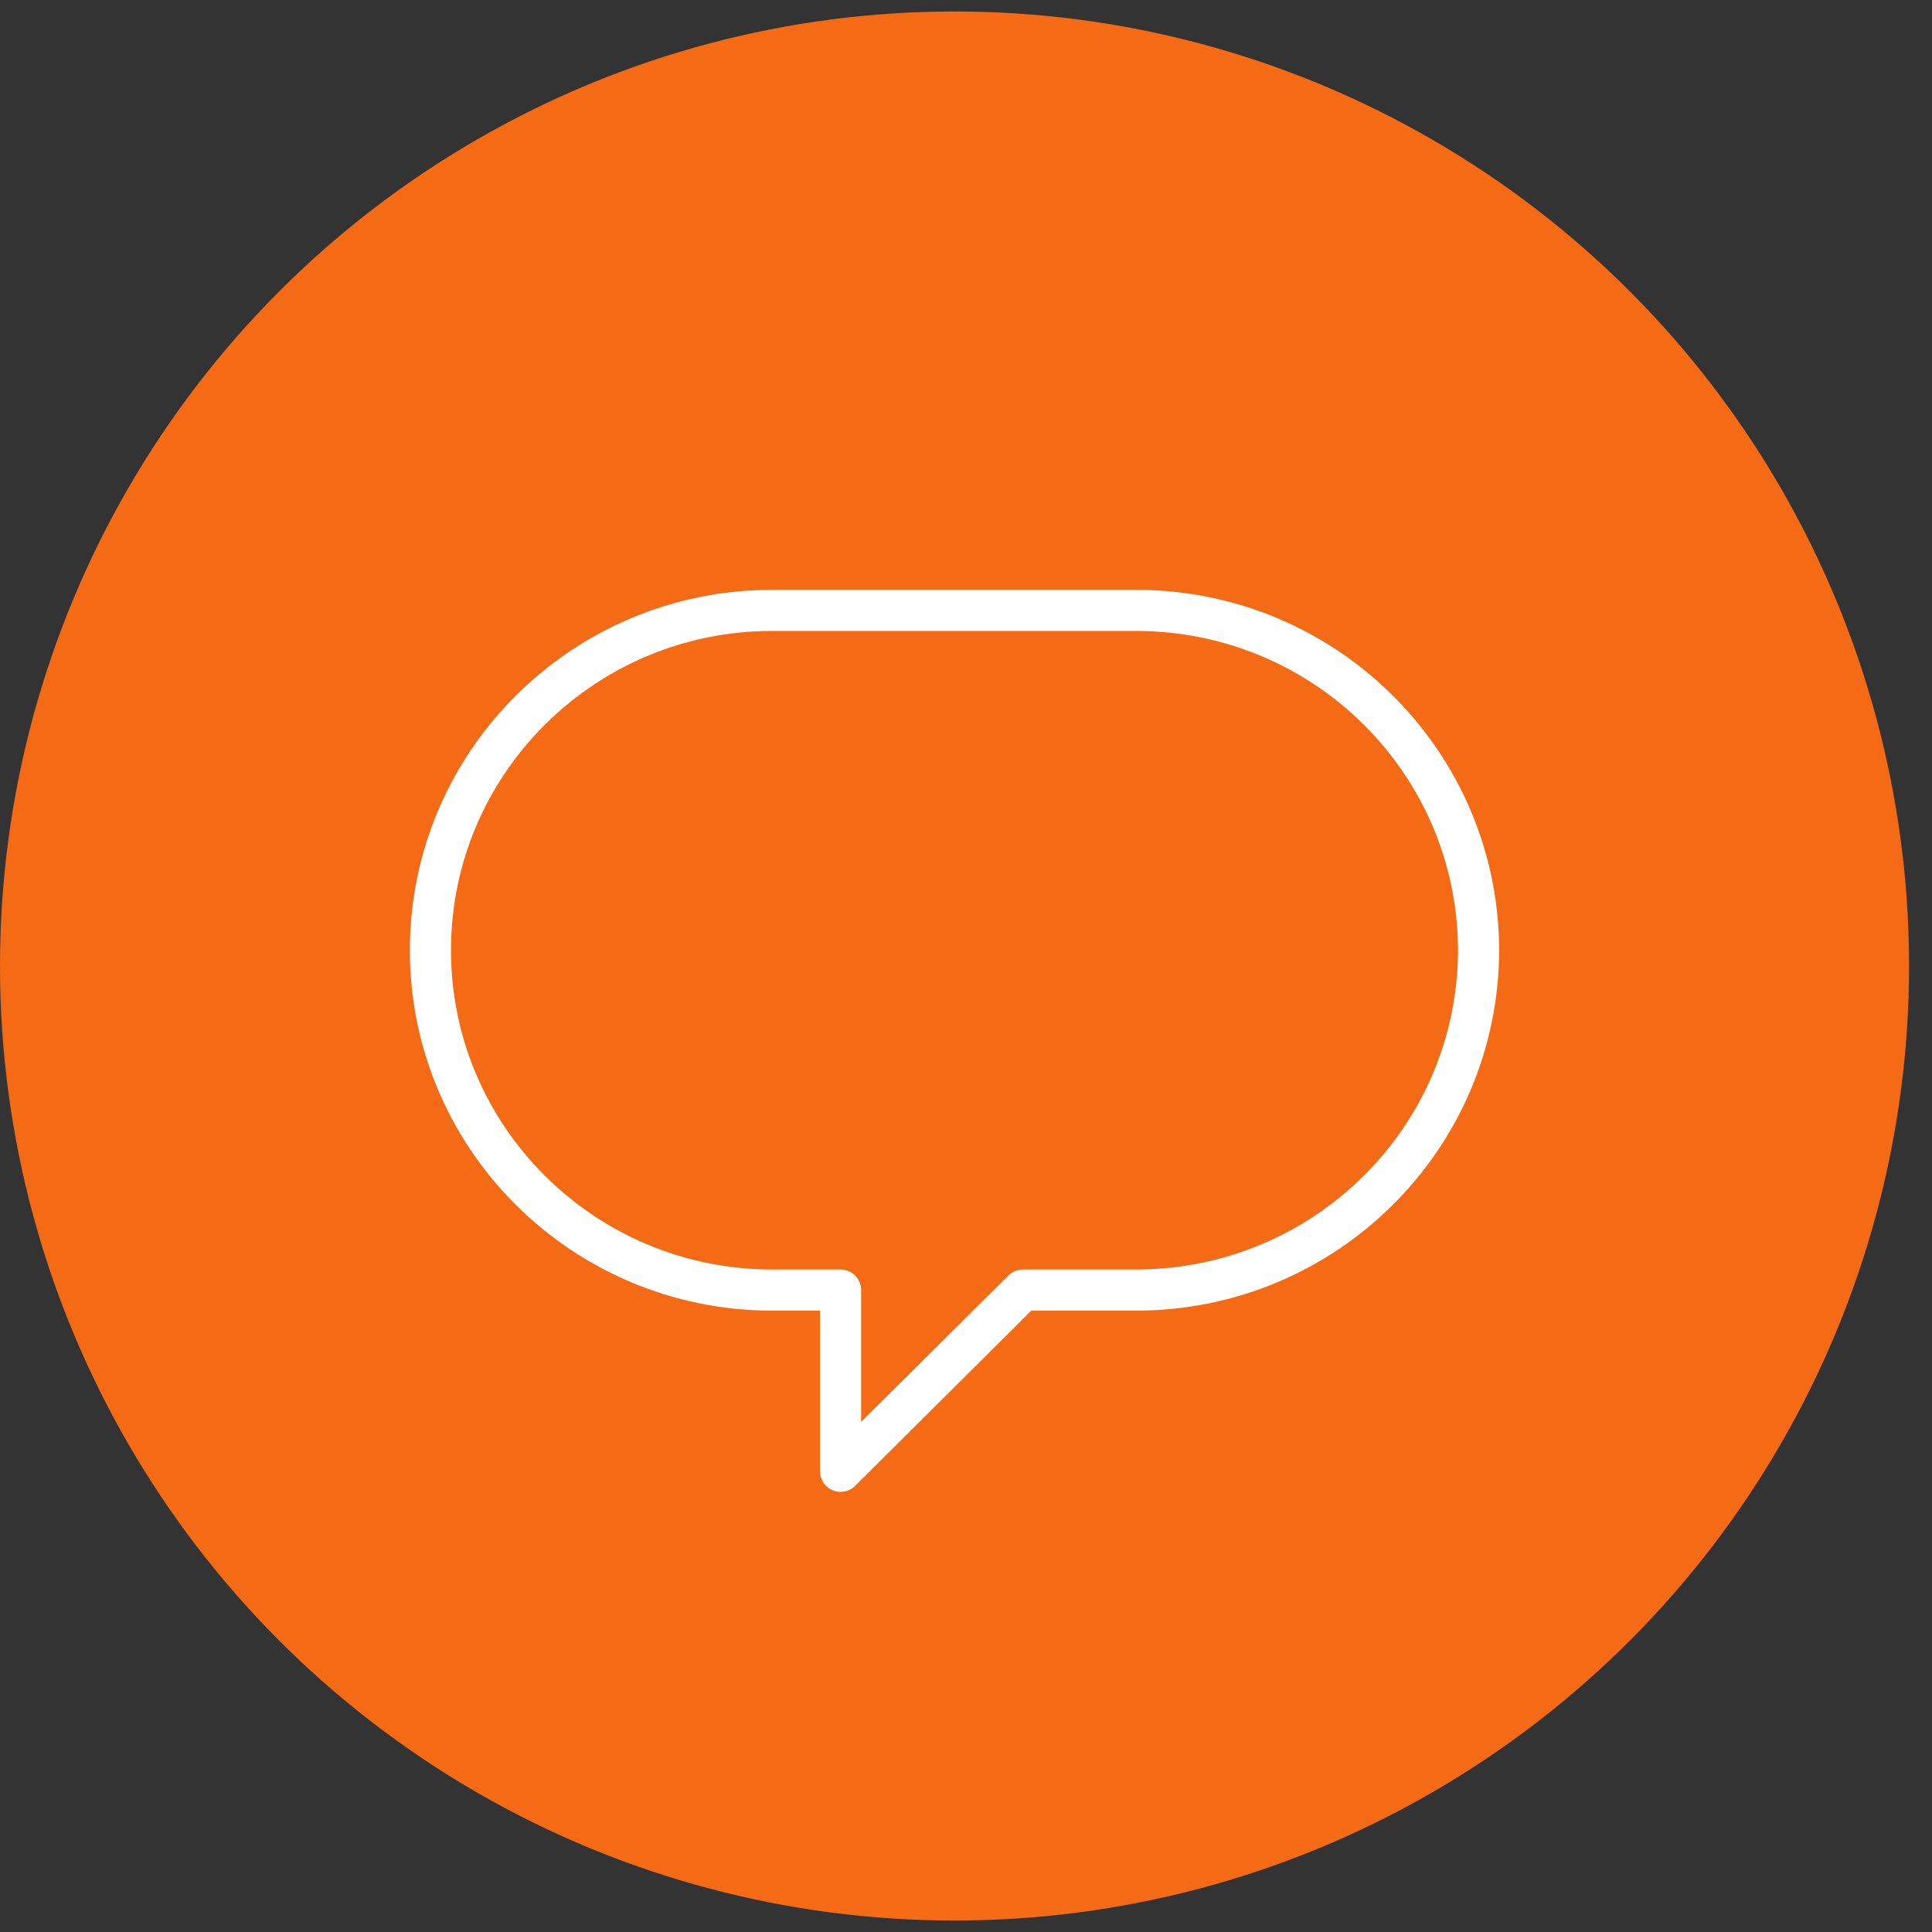
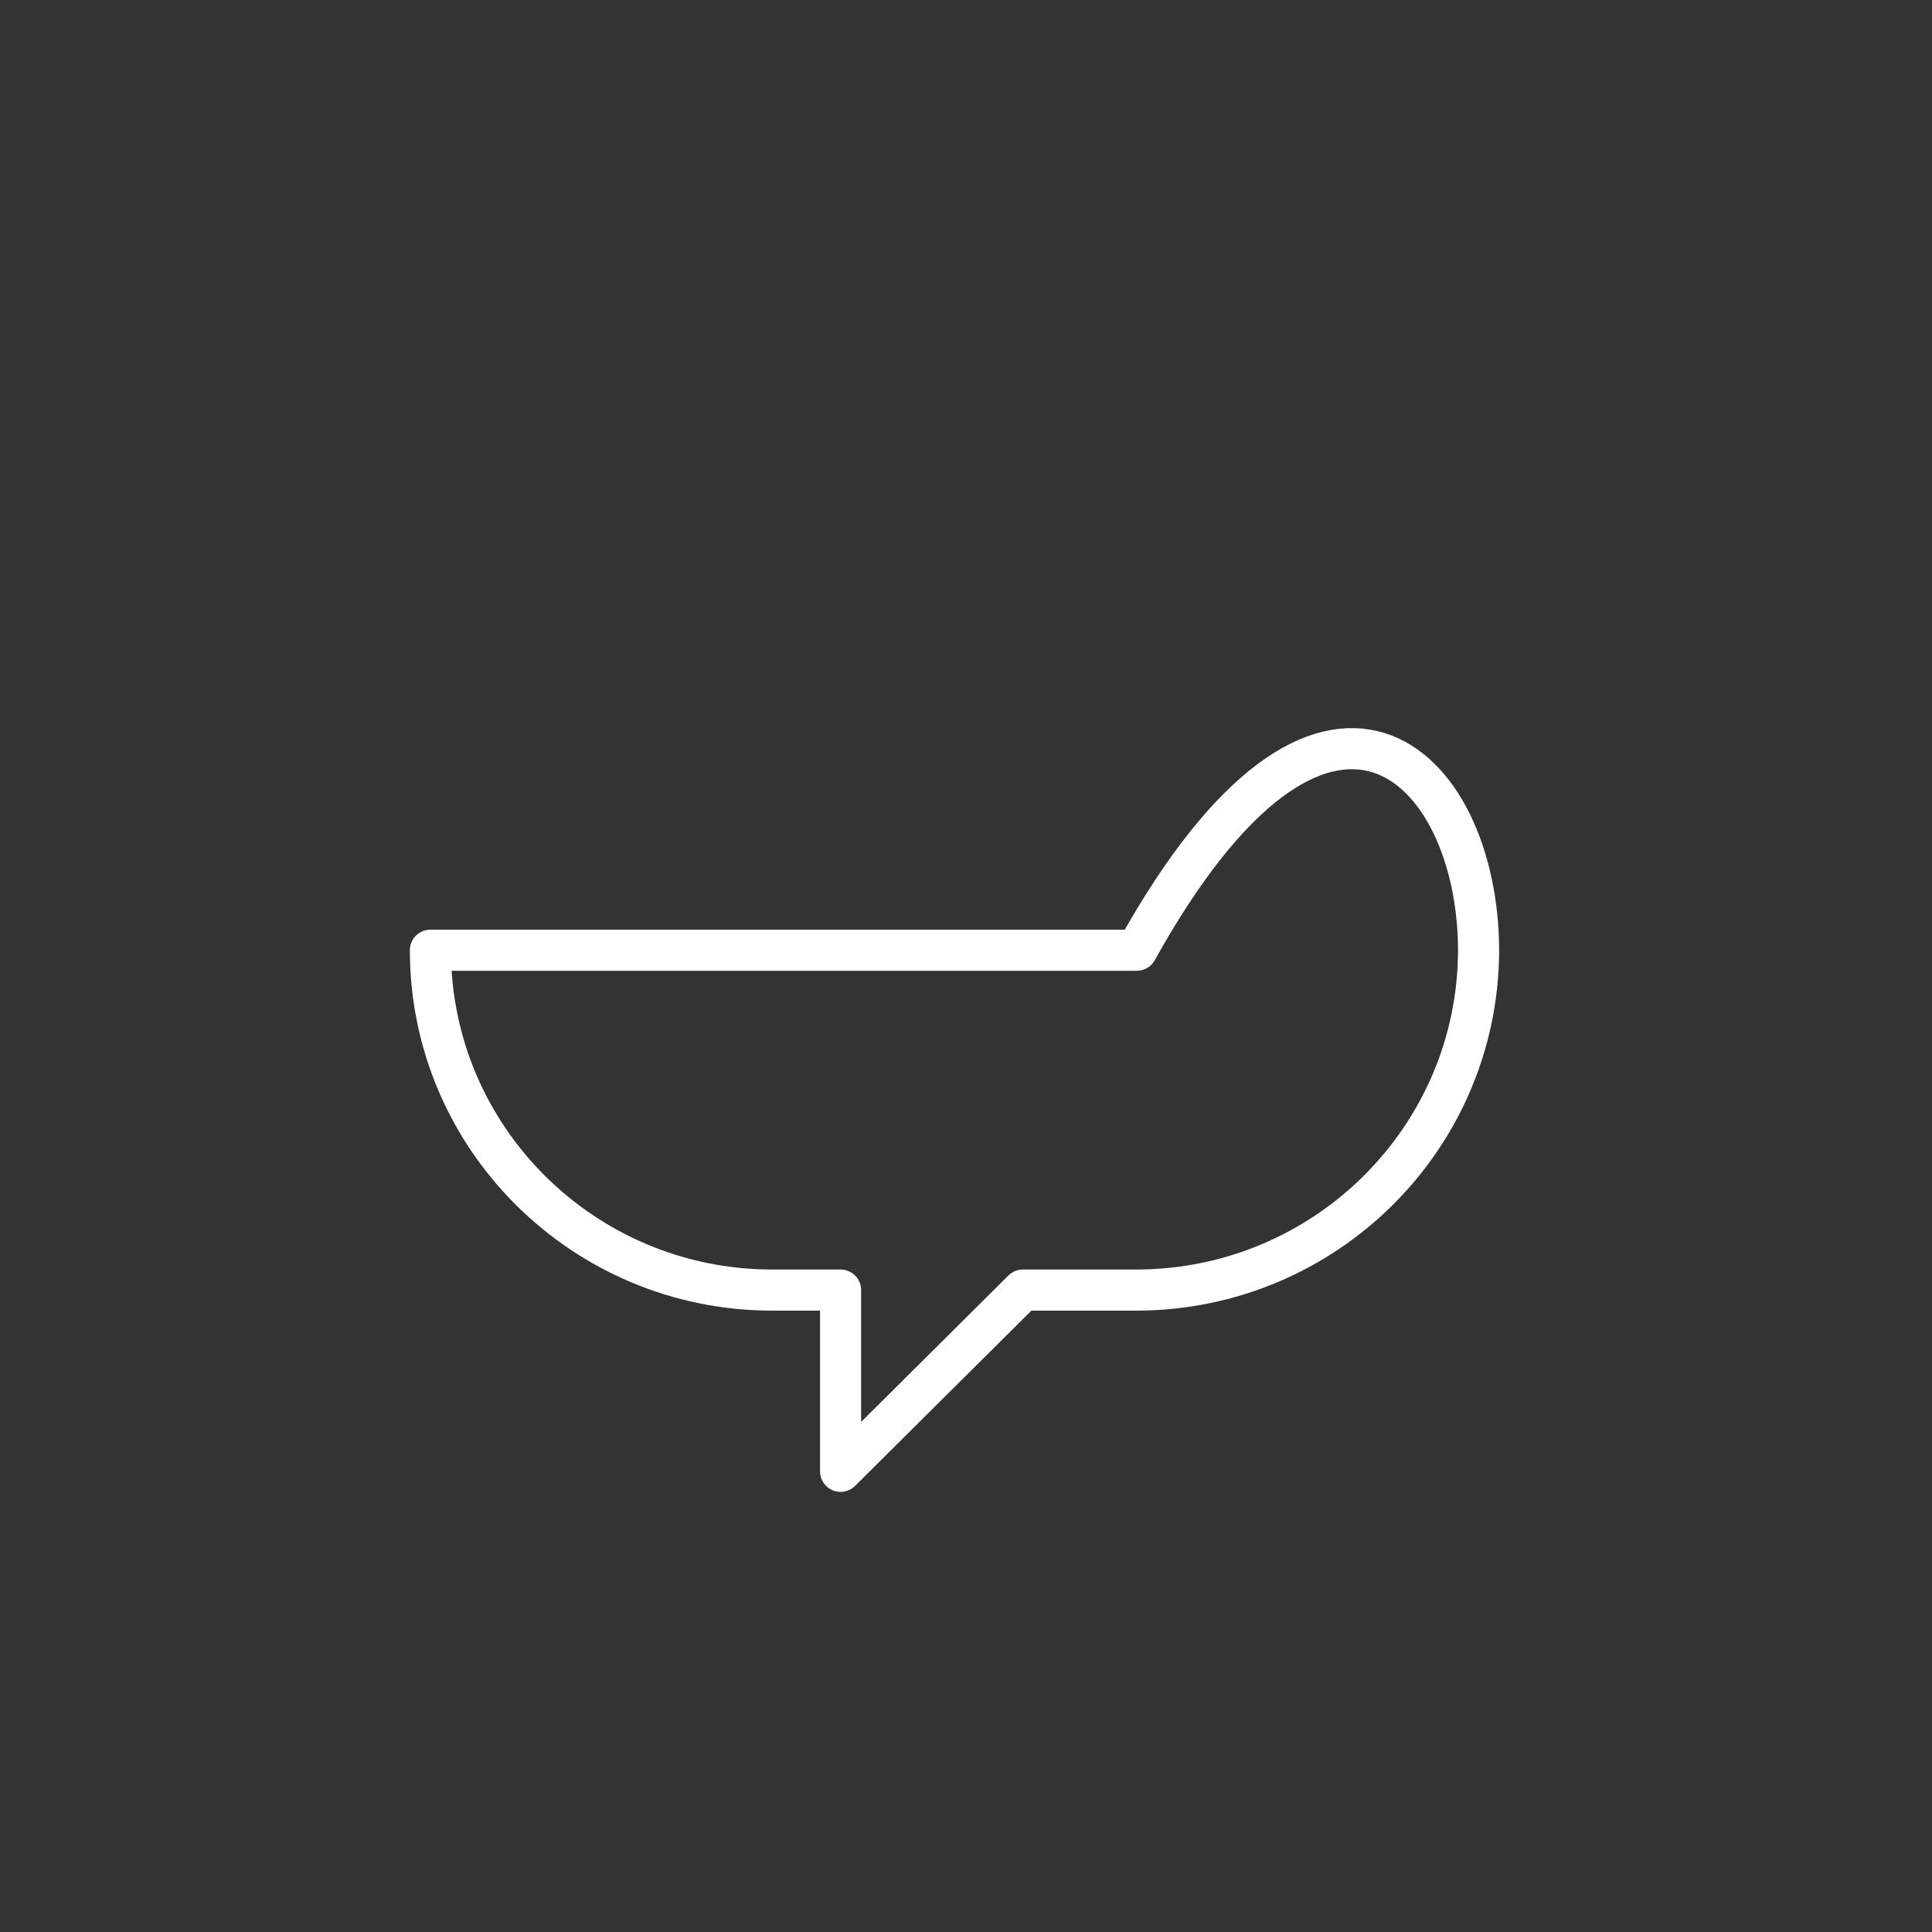
<svg xmlns="http://www.w3.org/2000/svg" fill="none" viewBox="0 0 47 47" height="47" width="47">
  <rect x="0" y="0" width="47" height="47" fill="#333333" stroke="none" />
-   <circle fill="#F56B15" r="23.221" cy="23.5" cx="23.221" />
-   <path stroke-linejoin="round" stroke-linecap="round" stroke="white" d="M35.97 23.116C35.959 27.68 32.245 31.373 27.655 31.384H24.884L20.449 35.793V31.384H18.786C14.196 31.384 10.471 27.68 10.471 23.116C10.471 18.553 14.196 14.849 18.786 14.849H27.655C32.245 14.86 35.959 18.553 35.97 23.116Z" />
+   <path stroke-linejoin="round" stroke-linecap="round" stroke="white" d="M35.97 23.116C35.959 27.68 32.245 31.373 27.655 31.384H24.884L20.449 35.793V31.384H18.786C14.196 31.384 10.471 27.68 10.471 23.116H27.655C32.245 14.86 35.959 18.553 35.97 23.116Z" />
</svg>